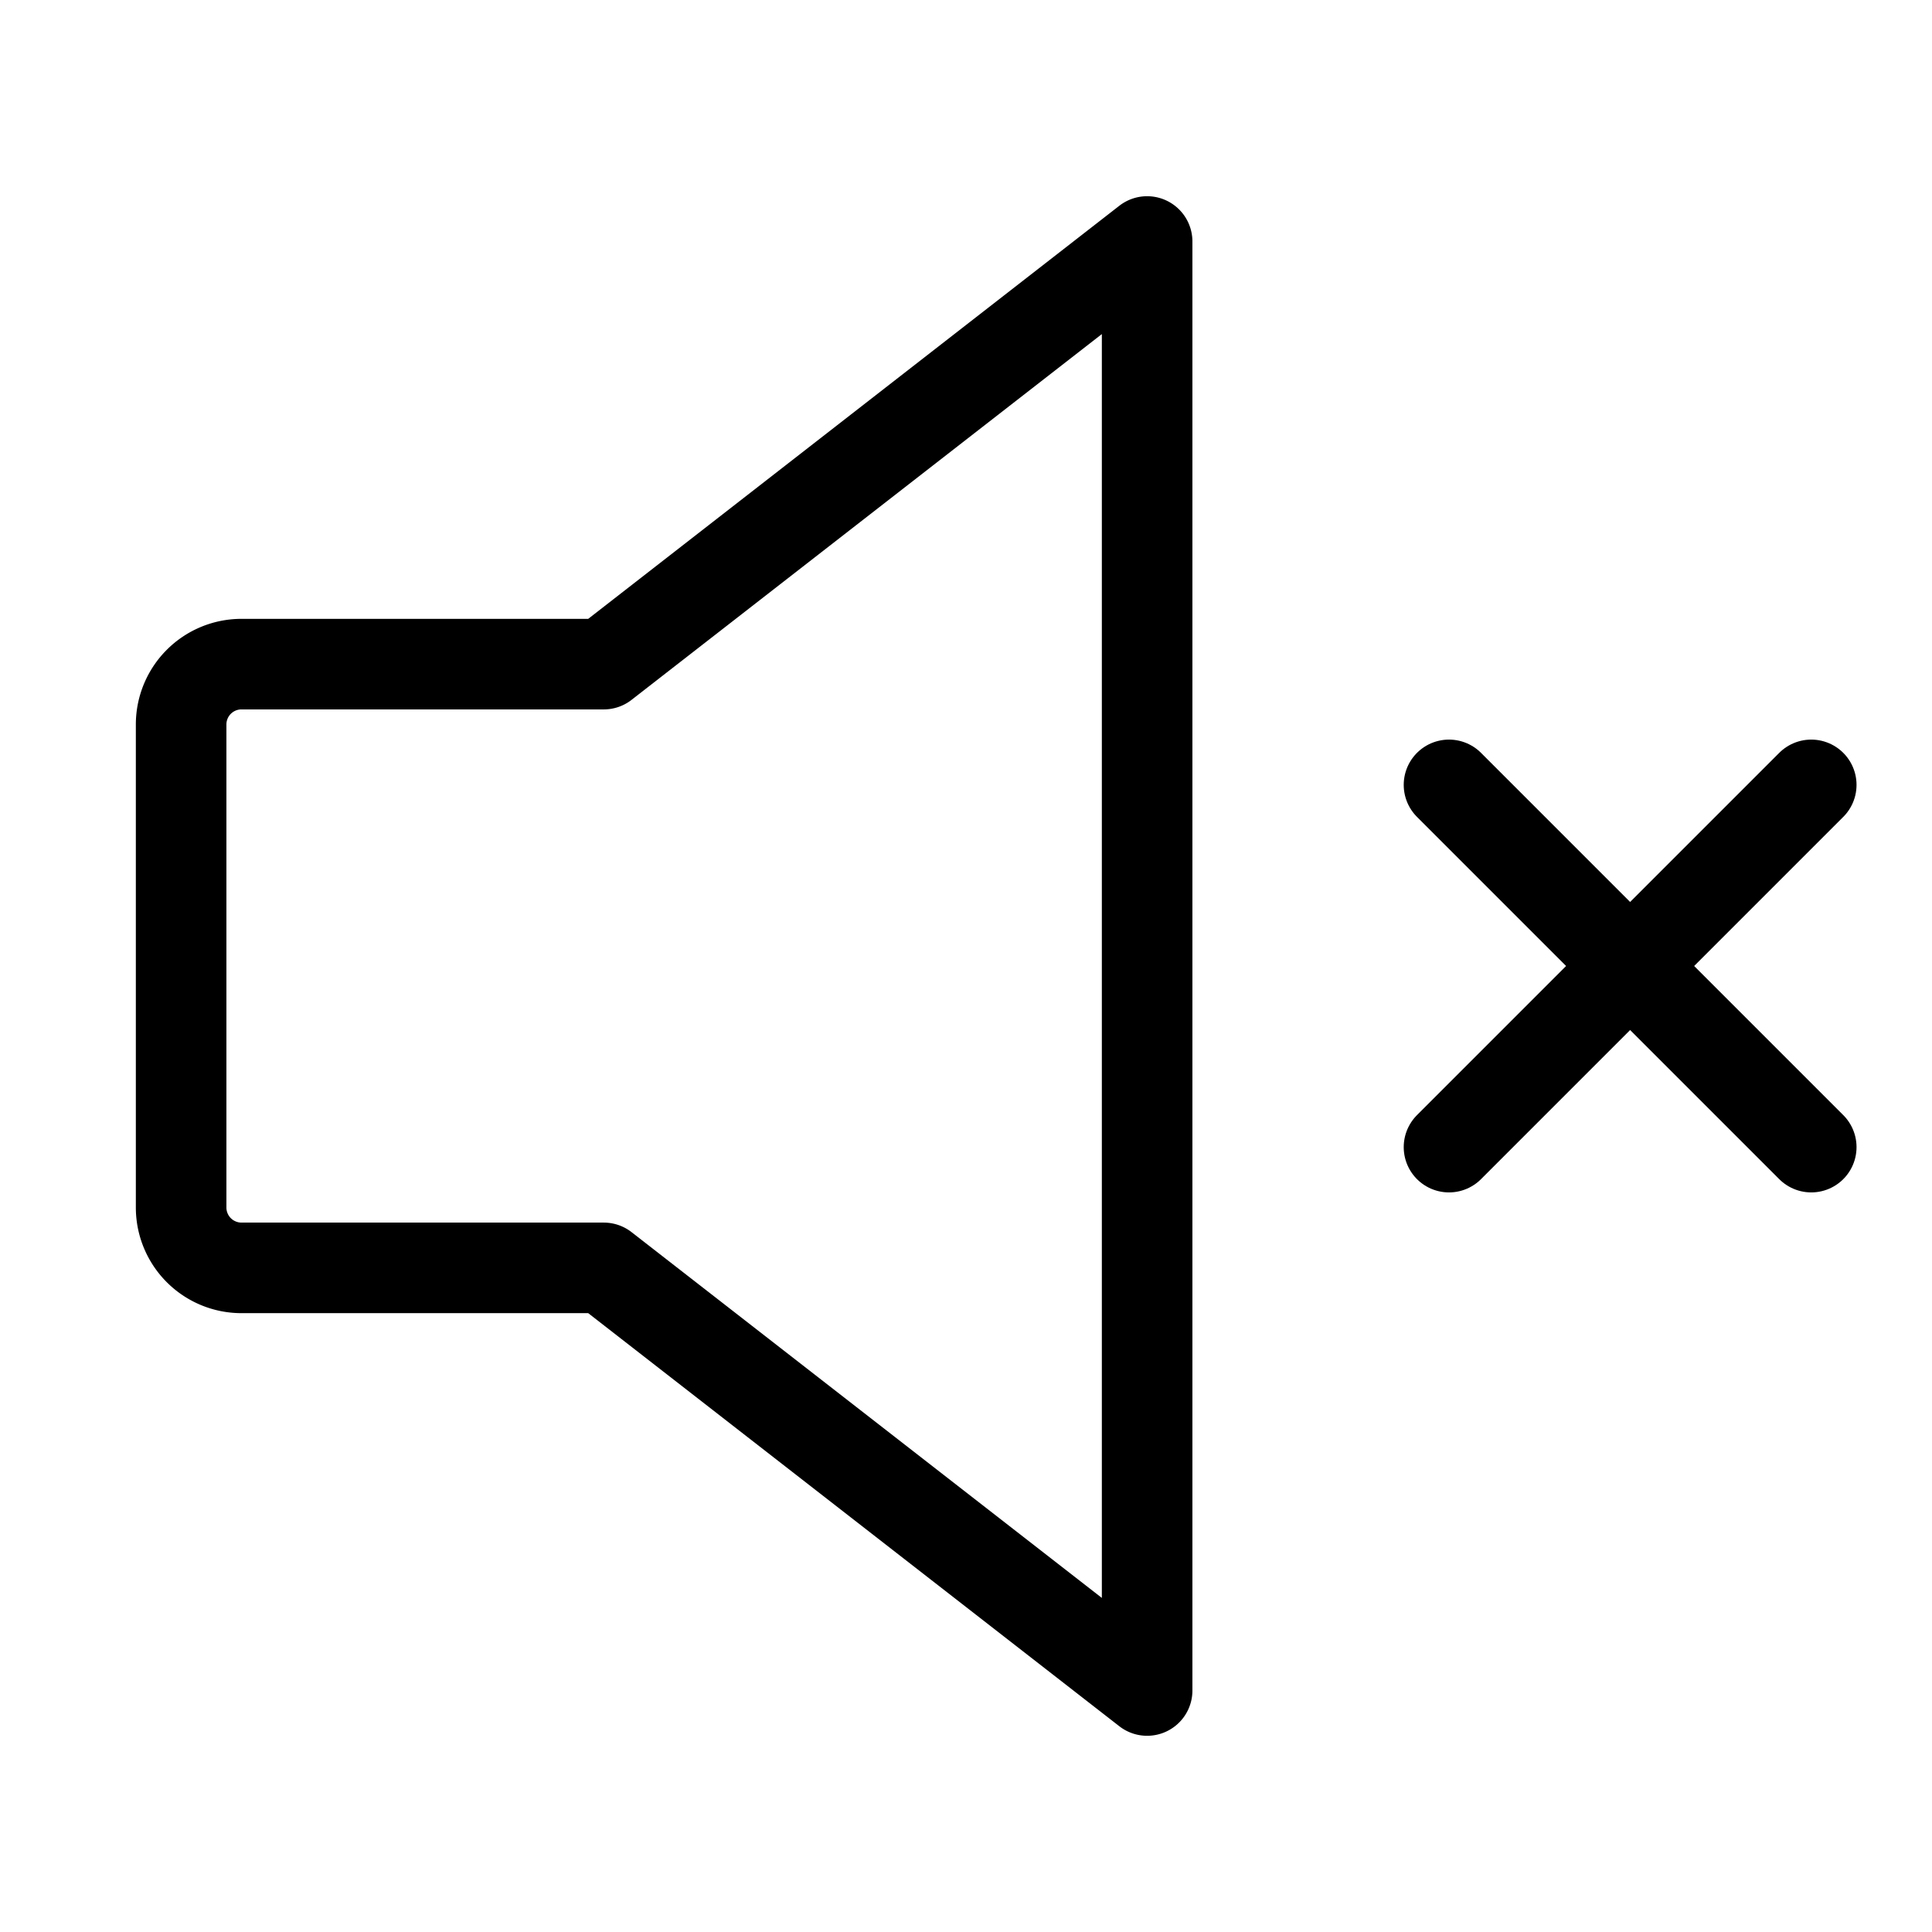
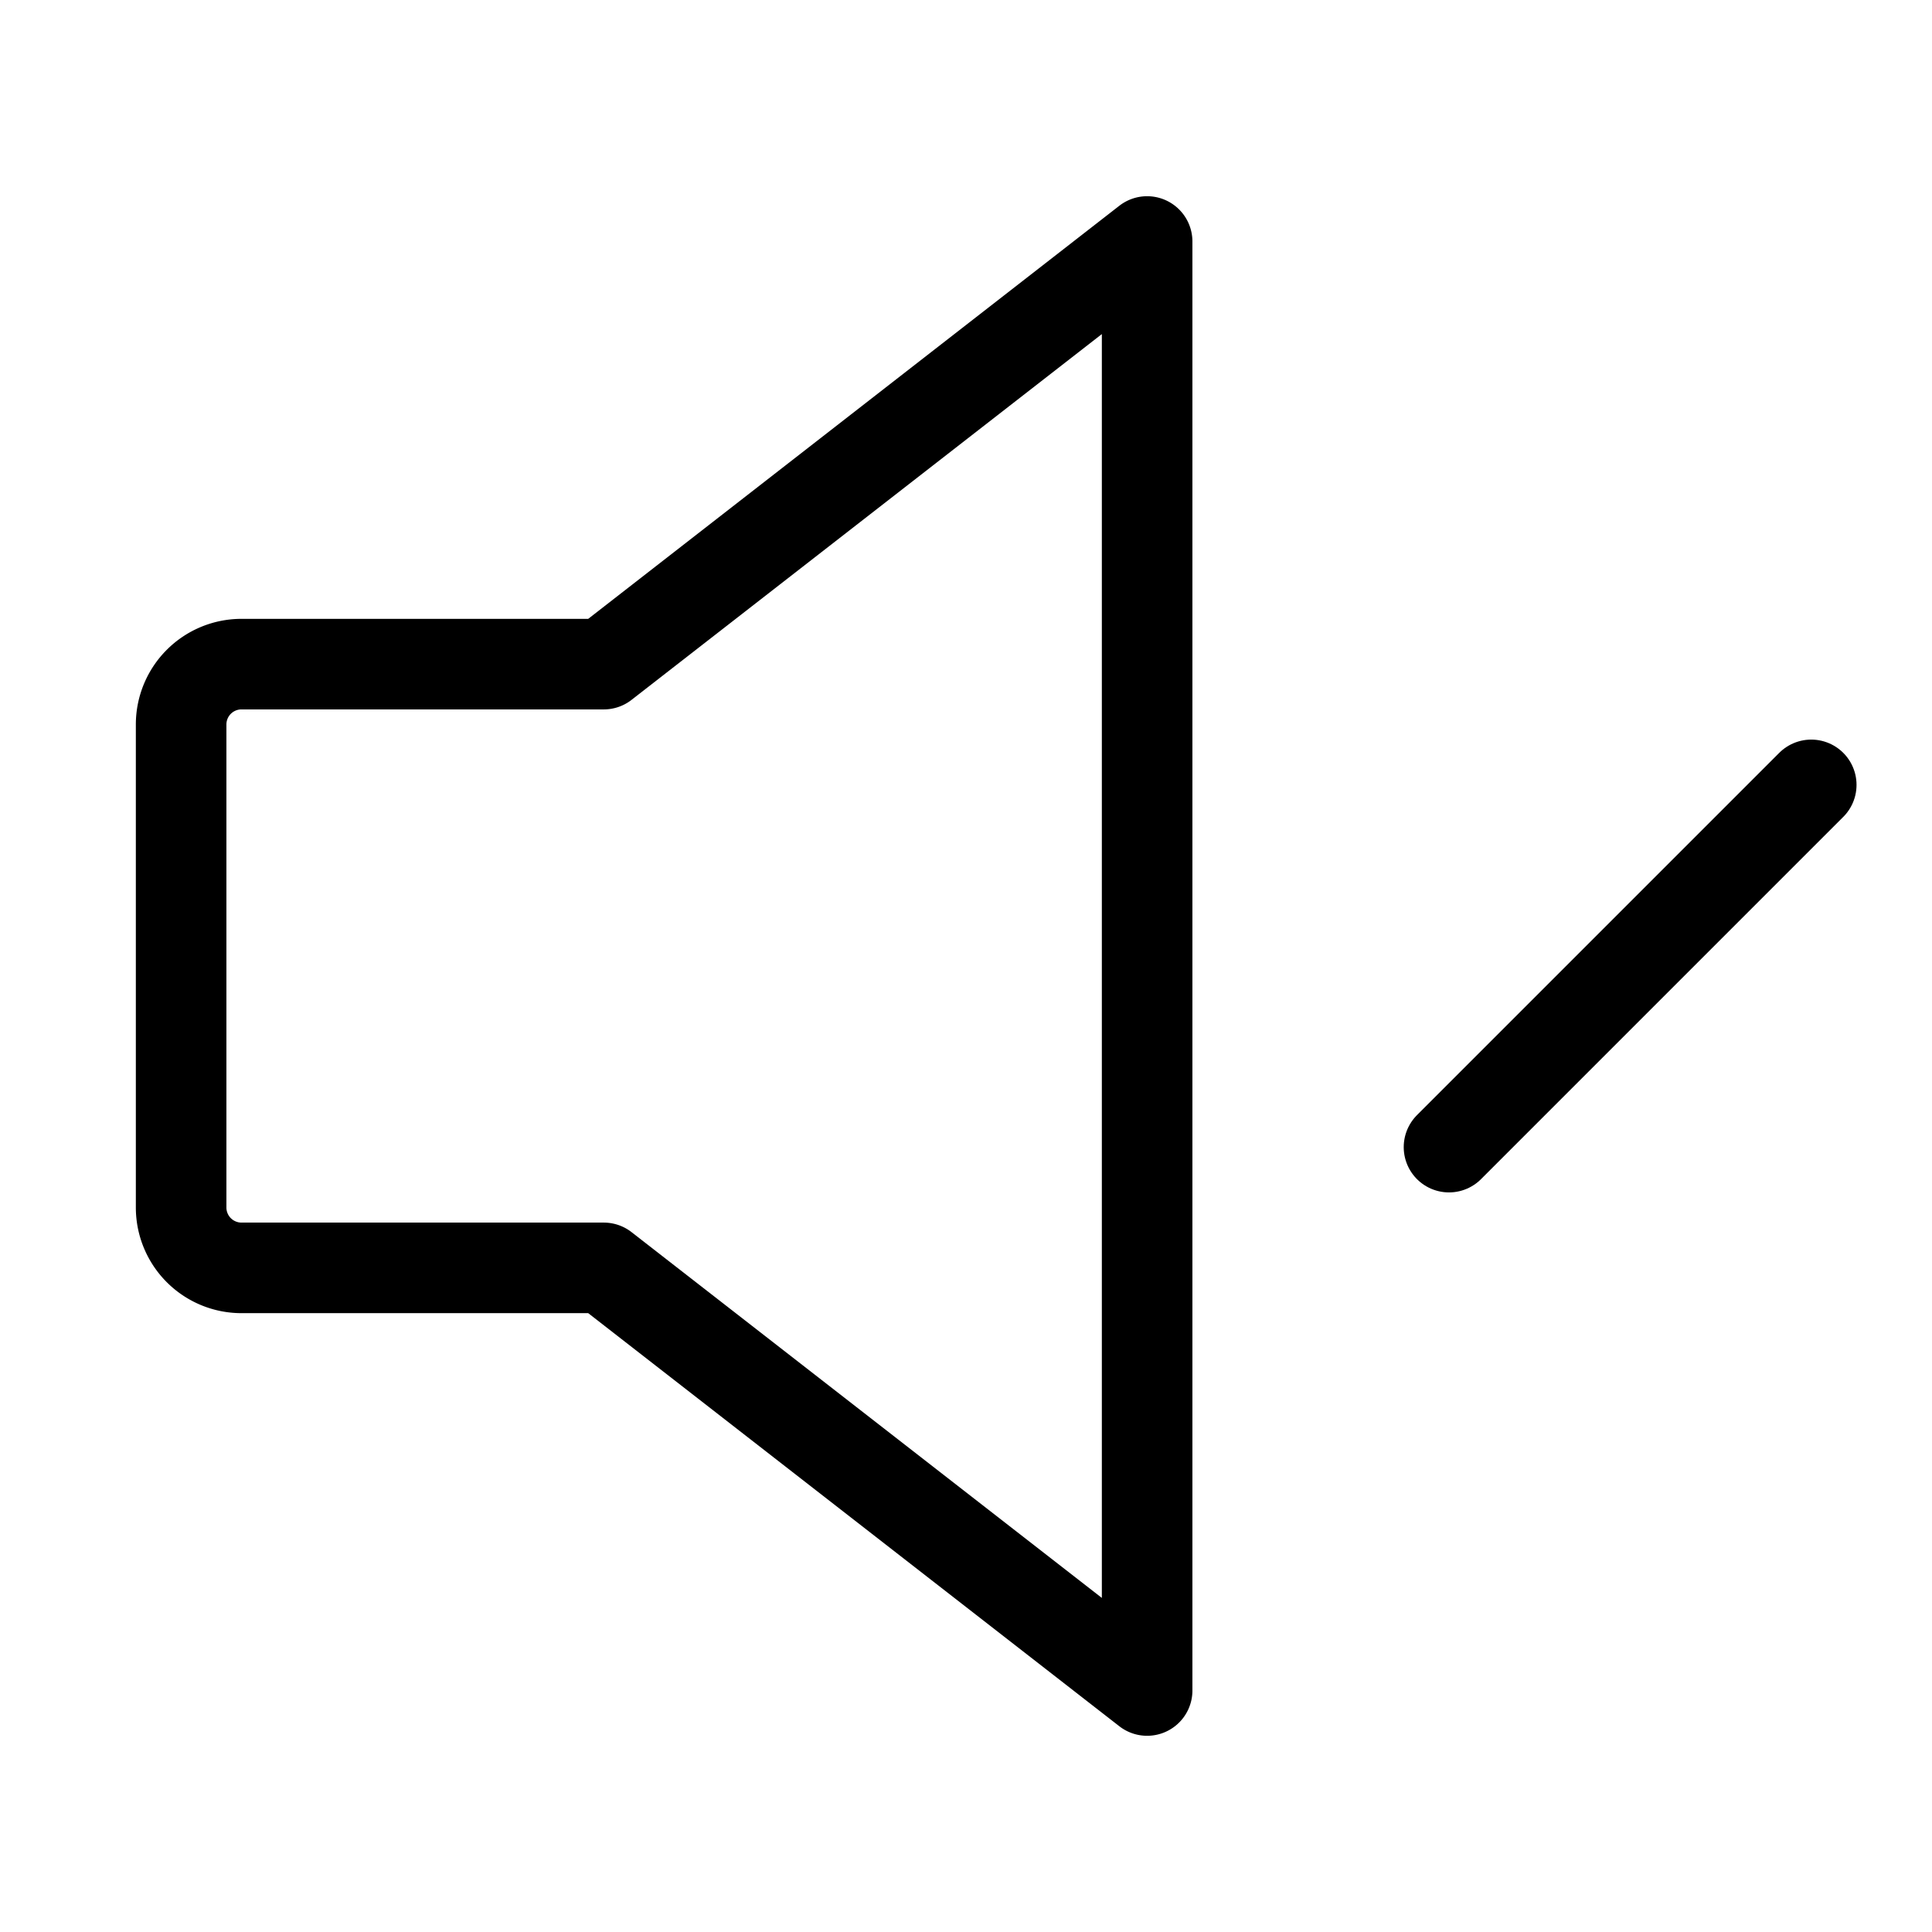
<svg xmlns="http://www.w3.org/2000/svg" viewBox="0 0 256 256">
-   <rect width="256" height="256" fill="none" />
  <path stroke-width="12" stroke-linejoin="round" stroke-linecap="round" stroke="#000" fill="none" d="M80,168H32a8,8,0,0,1-8-8V96a8,8,0,0,1,8-8H80l72-56V224Z" />
  <line y2="152" y1="104" x2="192" x1="240" stroke-width="12" stroke-linejoin="round" stroke-linecap="round" stroke="#000" fill="none" />
-   <line y2="104" y1="152" x2="192" x1="240" stroke-width="12" stroke-linejoin="round" stroke-linecap="round" stroke="#000" fill="none" />
</svg>